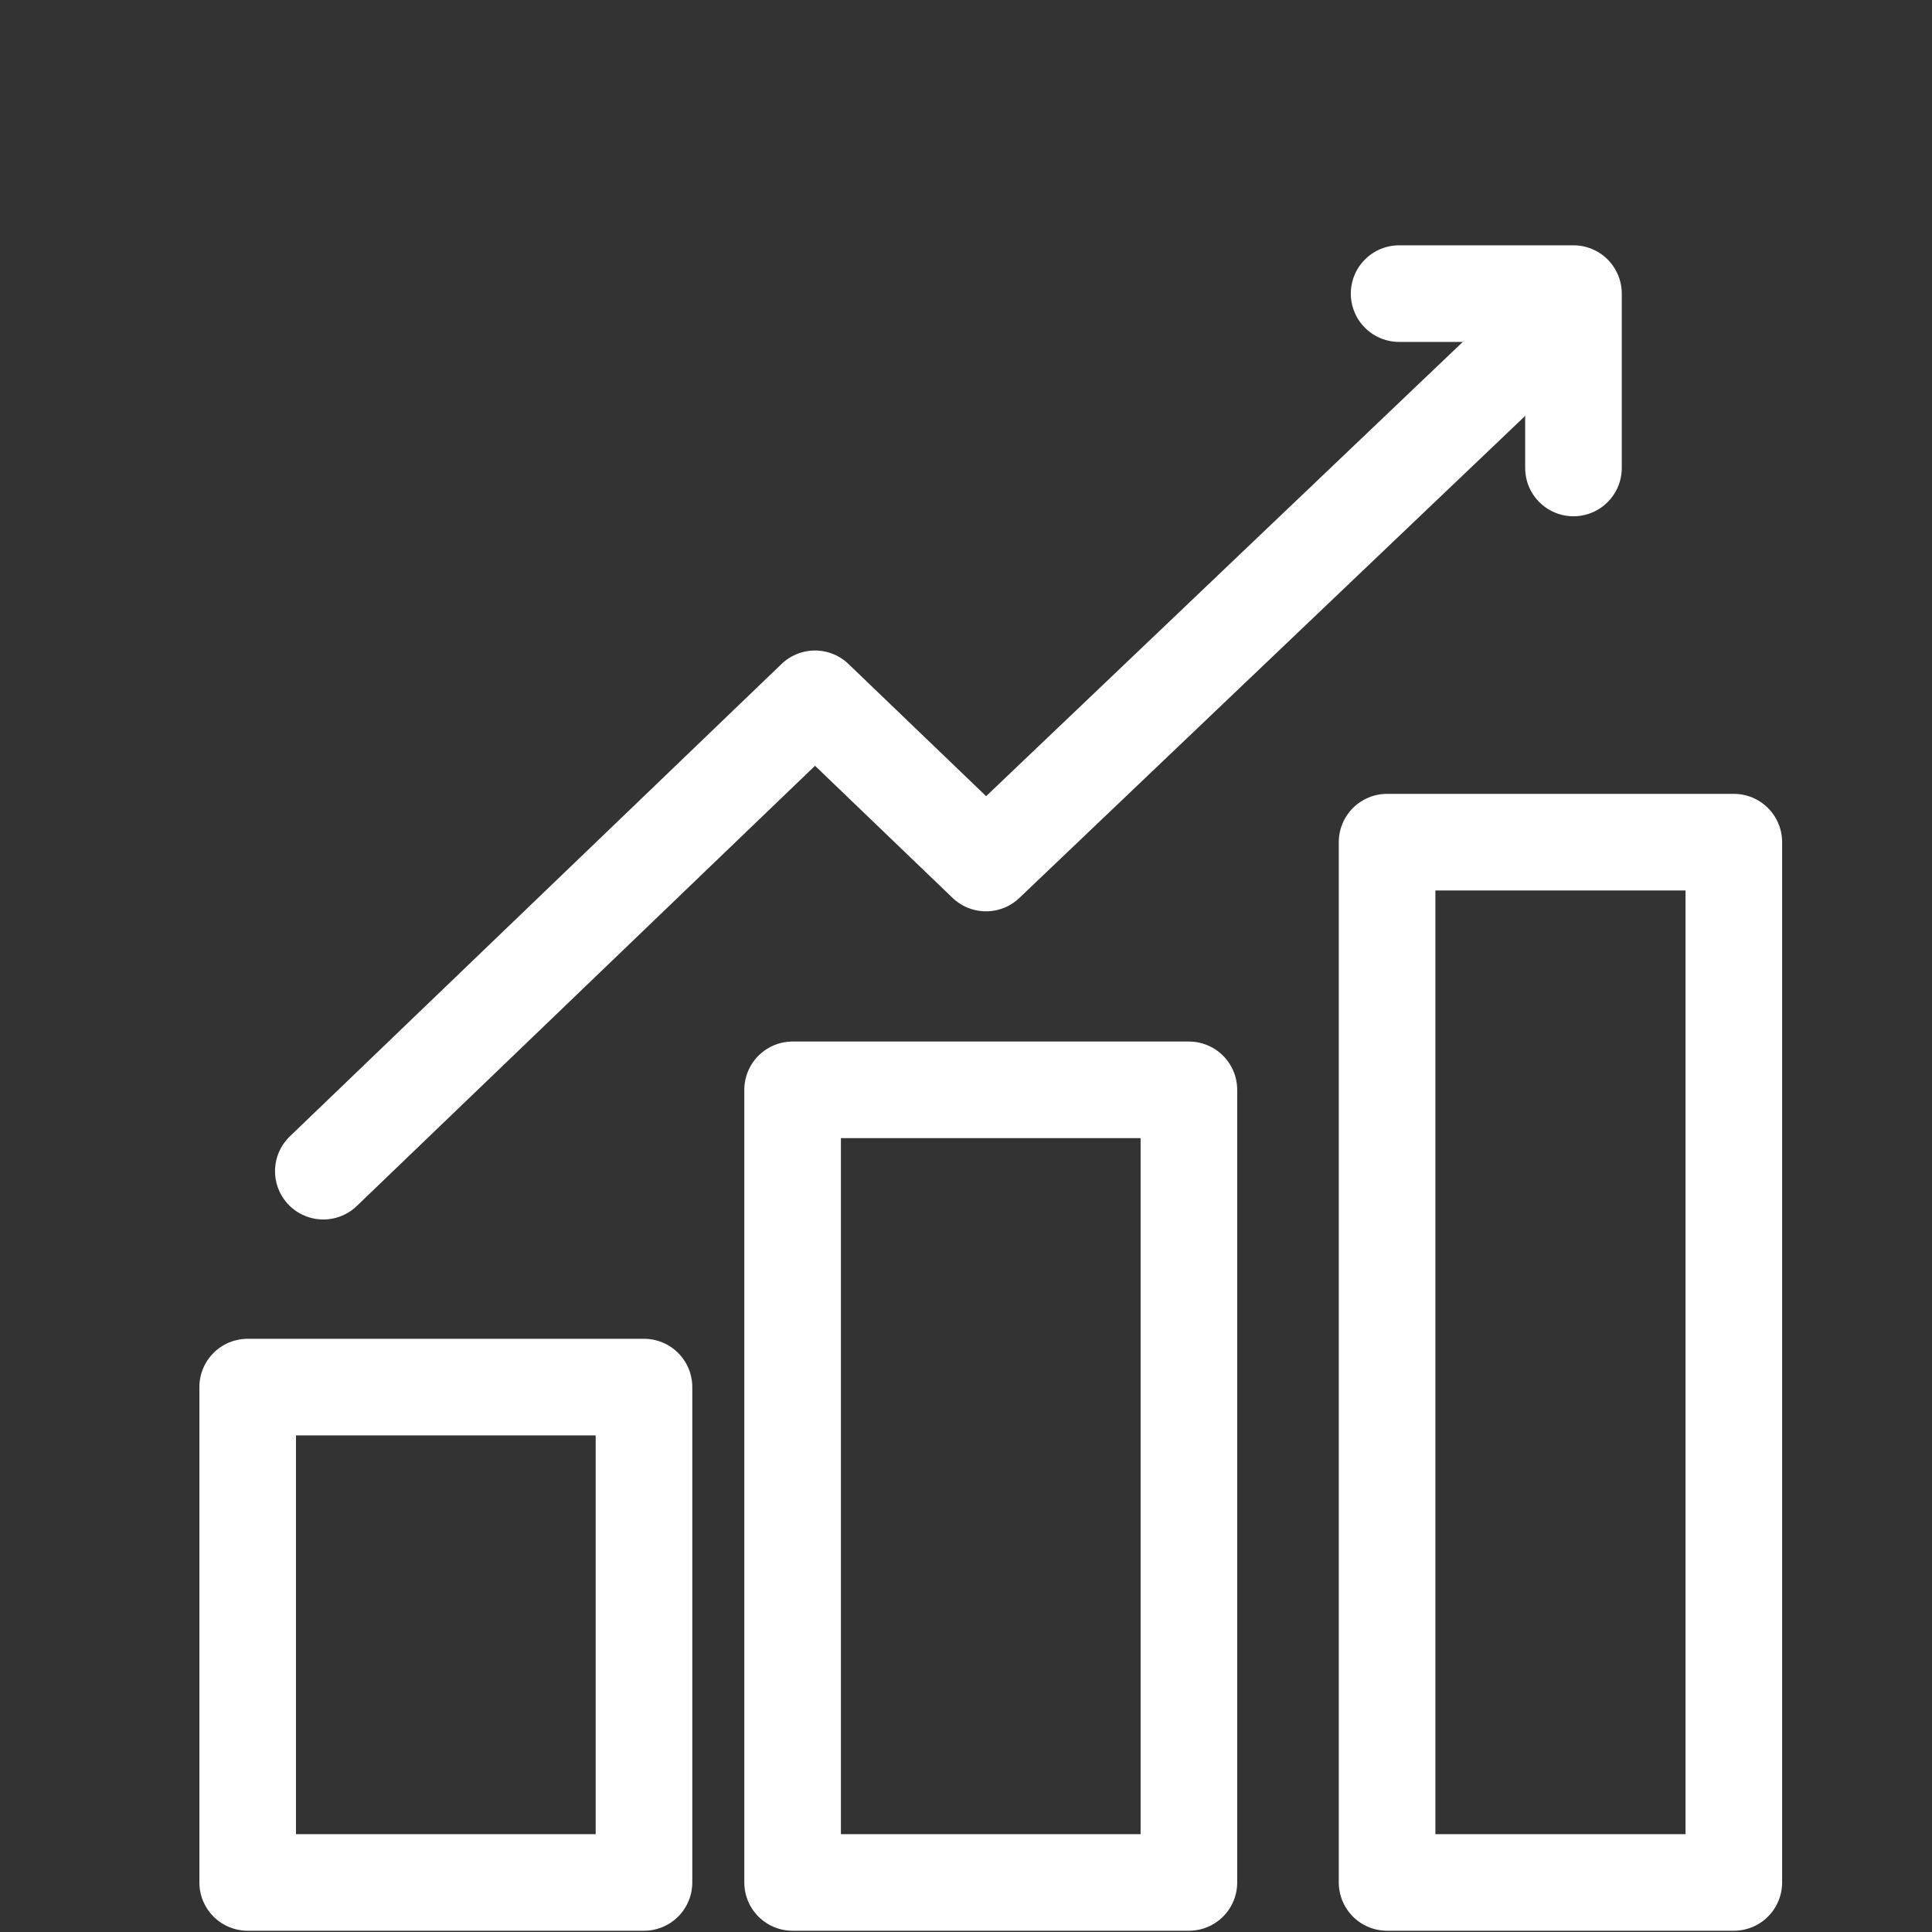
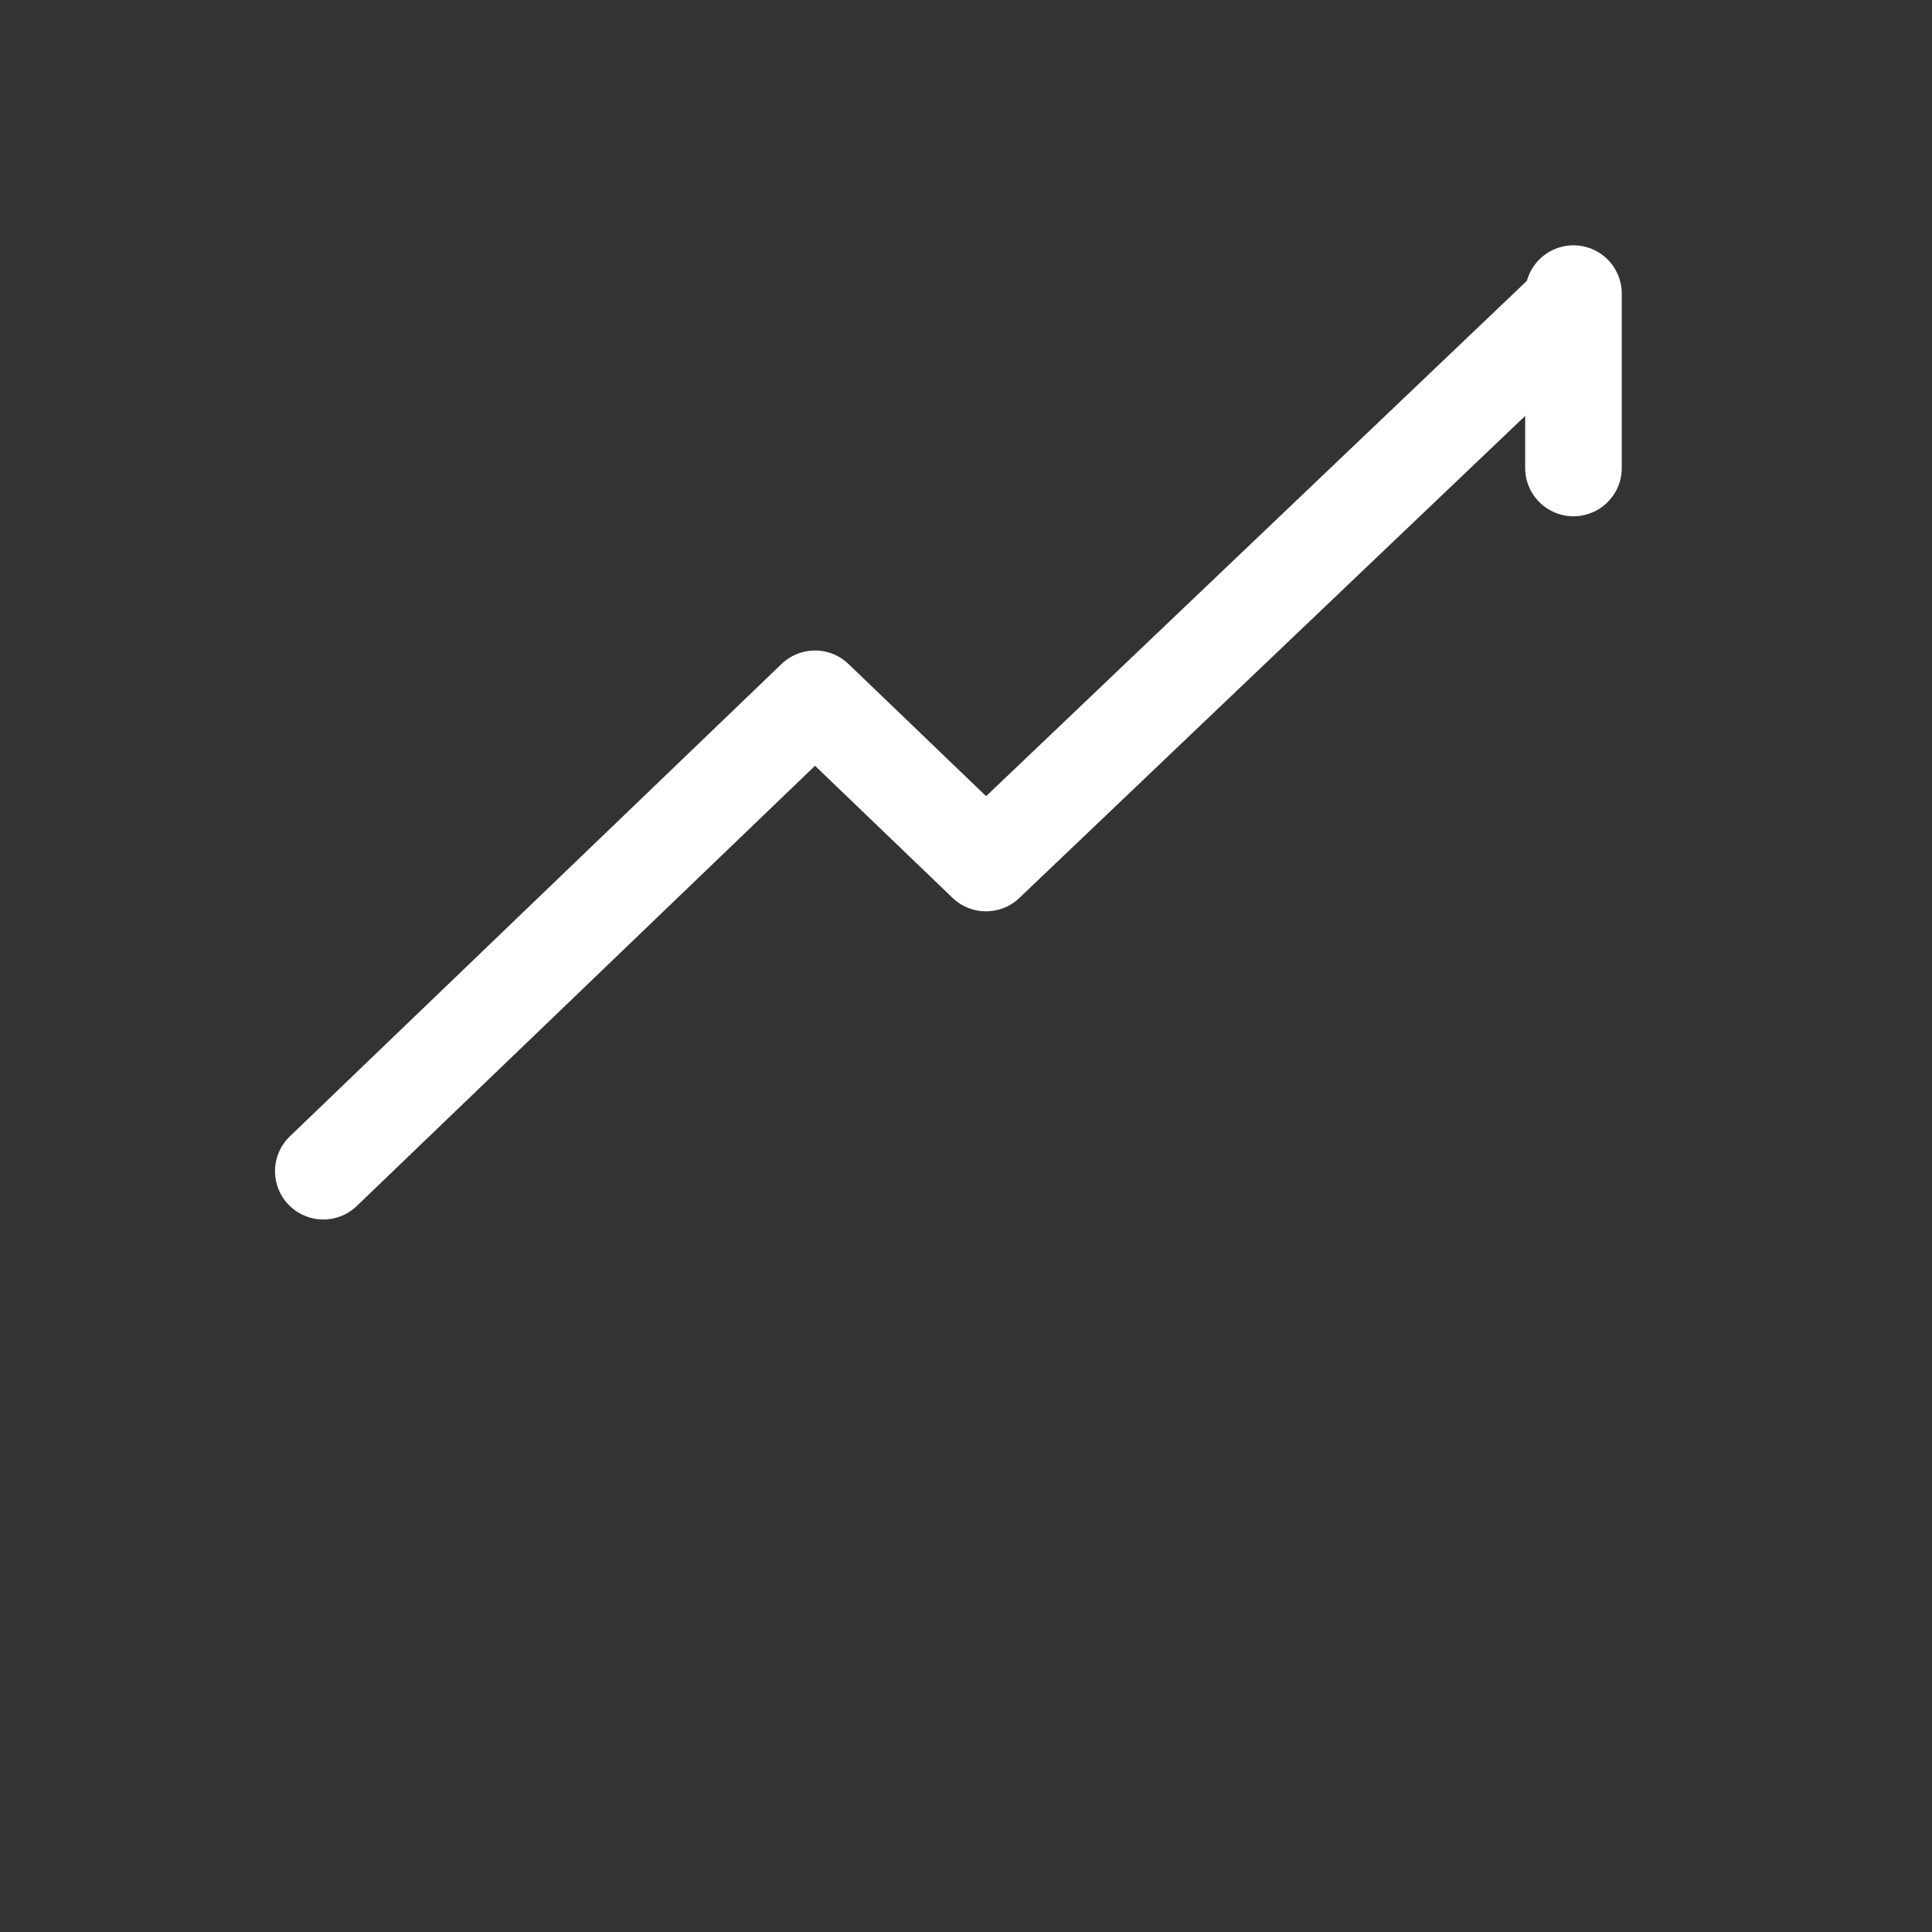
<svg xmlns="http://www.w3.org/2000/svg" width="40" height="40" viewBox="0 0 40 40">
  <rect x="0" y="0" width="40" height="40" fill="#333333" stroke="none" />
  <defs>
    <clipPath id="clip-path">
-       <rect id="Rectangle_5511" data-name="Rectangle 5511" width="40" height="40" fill="none" stroke="#fff" stroke-width="1" />
-     </clipPath>
+       </clipPath>
  </defs>
  <g id="top_sec2_ico1" transform="translate(0.498 0.498)">
    <g id="Group_71766" data-name="Group 71766">
      <g id="Group_71584" data-name="Group 71584" transform="translate(-0.498 -0.498)">
        <g id="Group_71583" data-name="Group 71583" clip-path="url(#clip-path)">
          <rect id="Rectangle_5508" data-name="Rectangle 5508" width="8.205" height="10.256" transform="translate(5.128 28.718)" fill="none" stroke="#fff" stroke-linecap="round" stroke-linejoin="round" stroke-width="2" />
          <rect id="Rectangle_5509" data-name="Rectangle 5509" width="8.205" height="16.41" transform="translate(16.41 22.564)" fill="none" stroke="#fff" stroke-linecap="round" stroke-linejoin="round" stroke-width="2" />
          <rect id="Rectangle_5510" data-name="Rectangle 5510" width="7.179" height="21.538" transform="translate(28.718 17.436)" fill="none" stroke="#fff" stroke-linecap="round" stroke-linejoin="round" stroke-width="2" />
        </g>
      </g>
      <path id="Path_6789" data-name="Path 6789" d="M36.065,9.313,24.02,20.792l-3.54-3.4L10.3,27.172" transform="translate(-4.104 -3.422)" fill="none" stroke="#fff" stroke-linecap="round" stroke-linejoin="round" stroke-width="2" />
    </g>
-     <path id="Path_6790" data-name="Path 6790" d="M49.61,12.61V9H46" transform="translate(-17.531 -3.419)" fill="none" stroke="#fff" stroke-linecap="round" stroke-linejoin="round" stroke-width="2" />
+     <path id="Path_6790" data-name="Path 6790" d="M49.61,12.61V9" transform="translate(-17.531 -3.419)" fill="none" stroke="#fff" stroke-linecap="round" stroke-linejoin="round" stroke-width="2" />
  </g>
</svg>